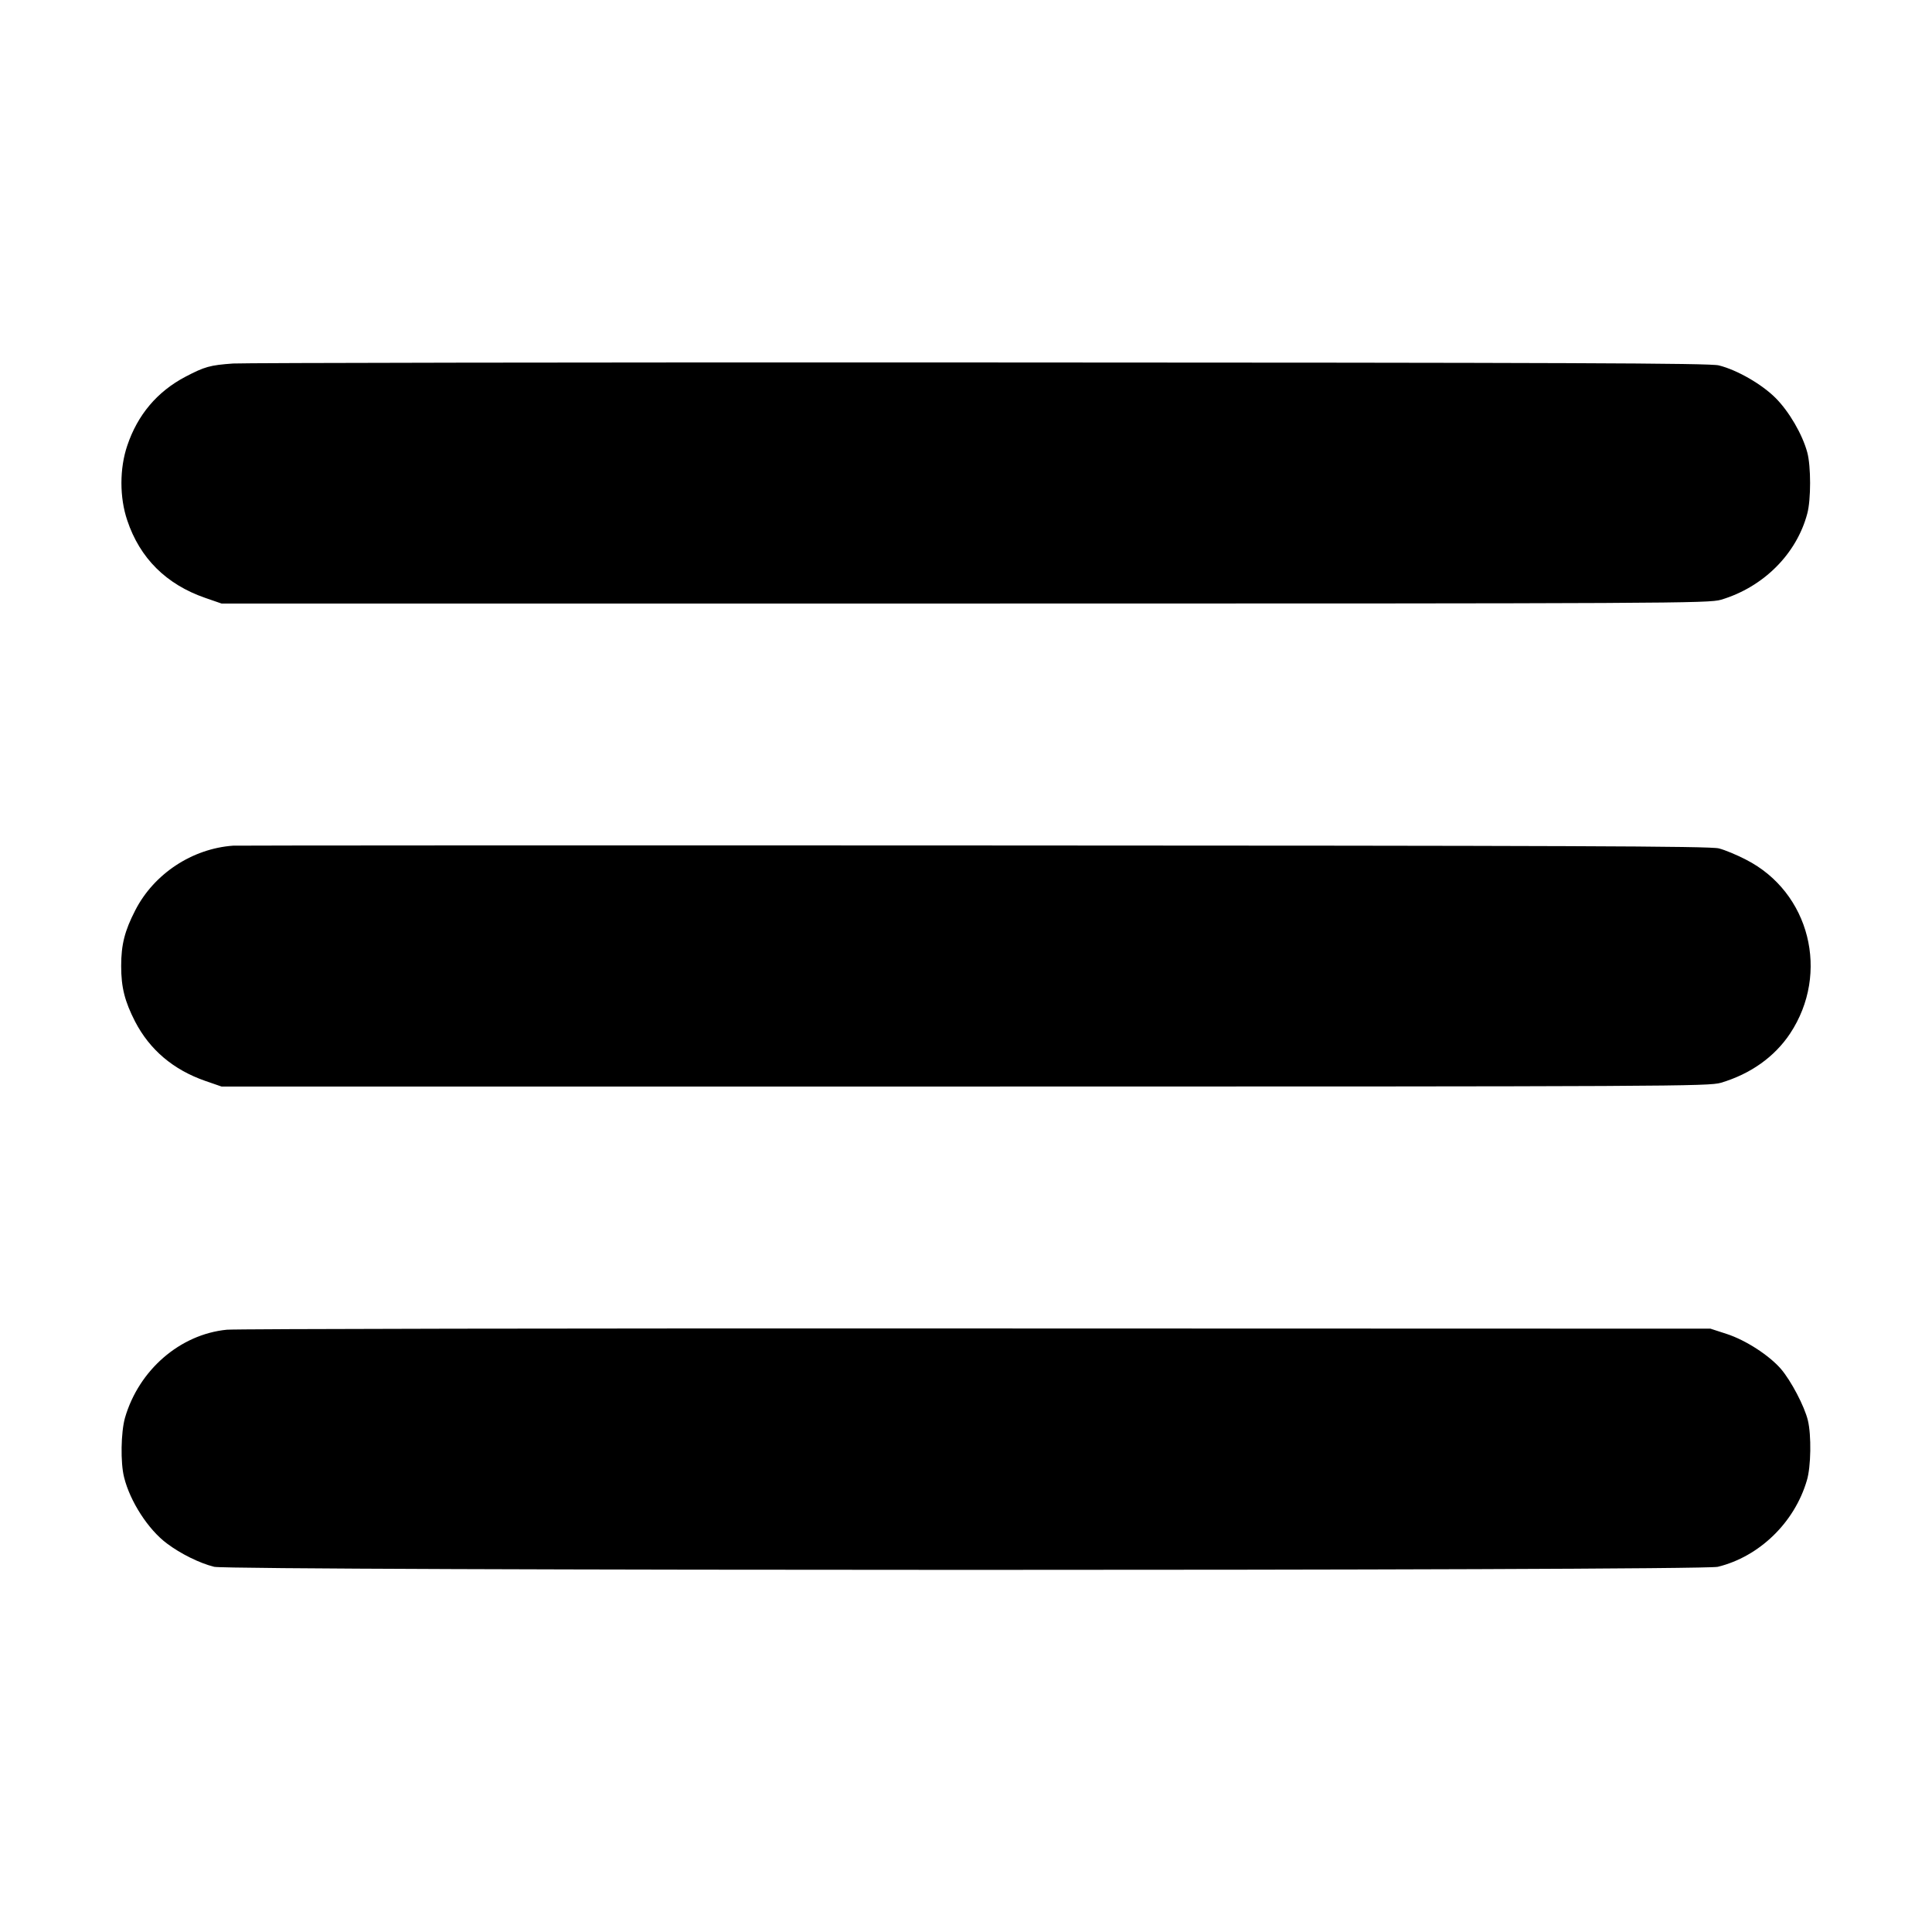
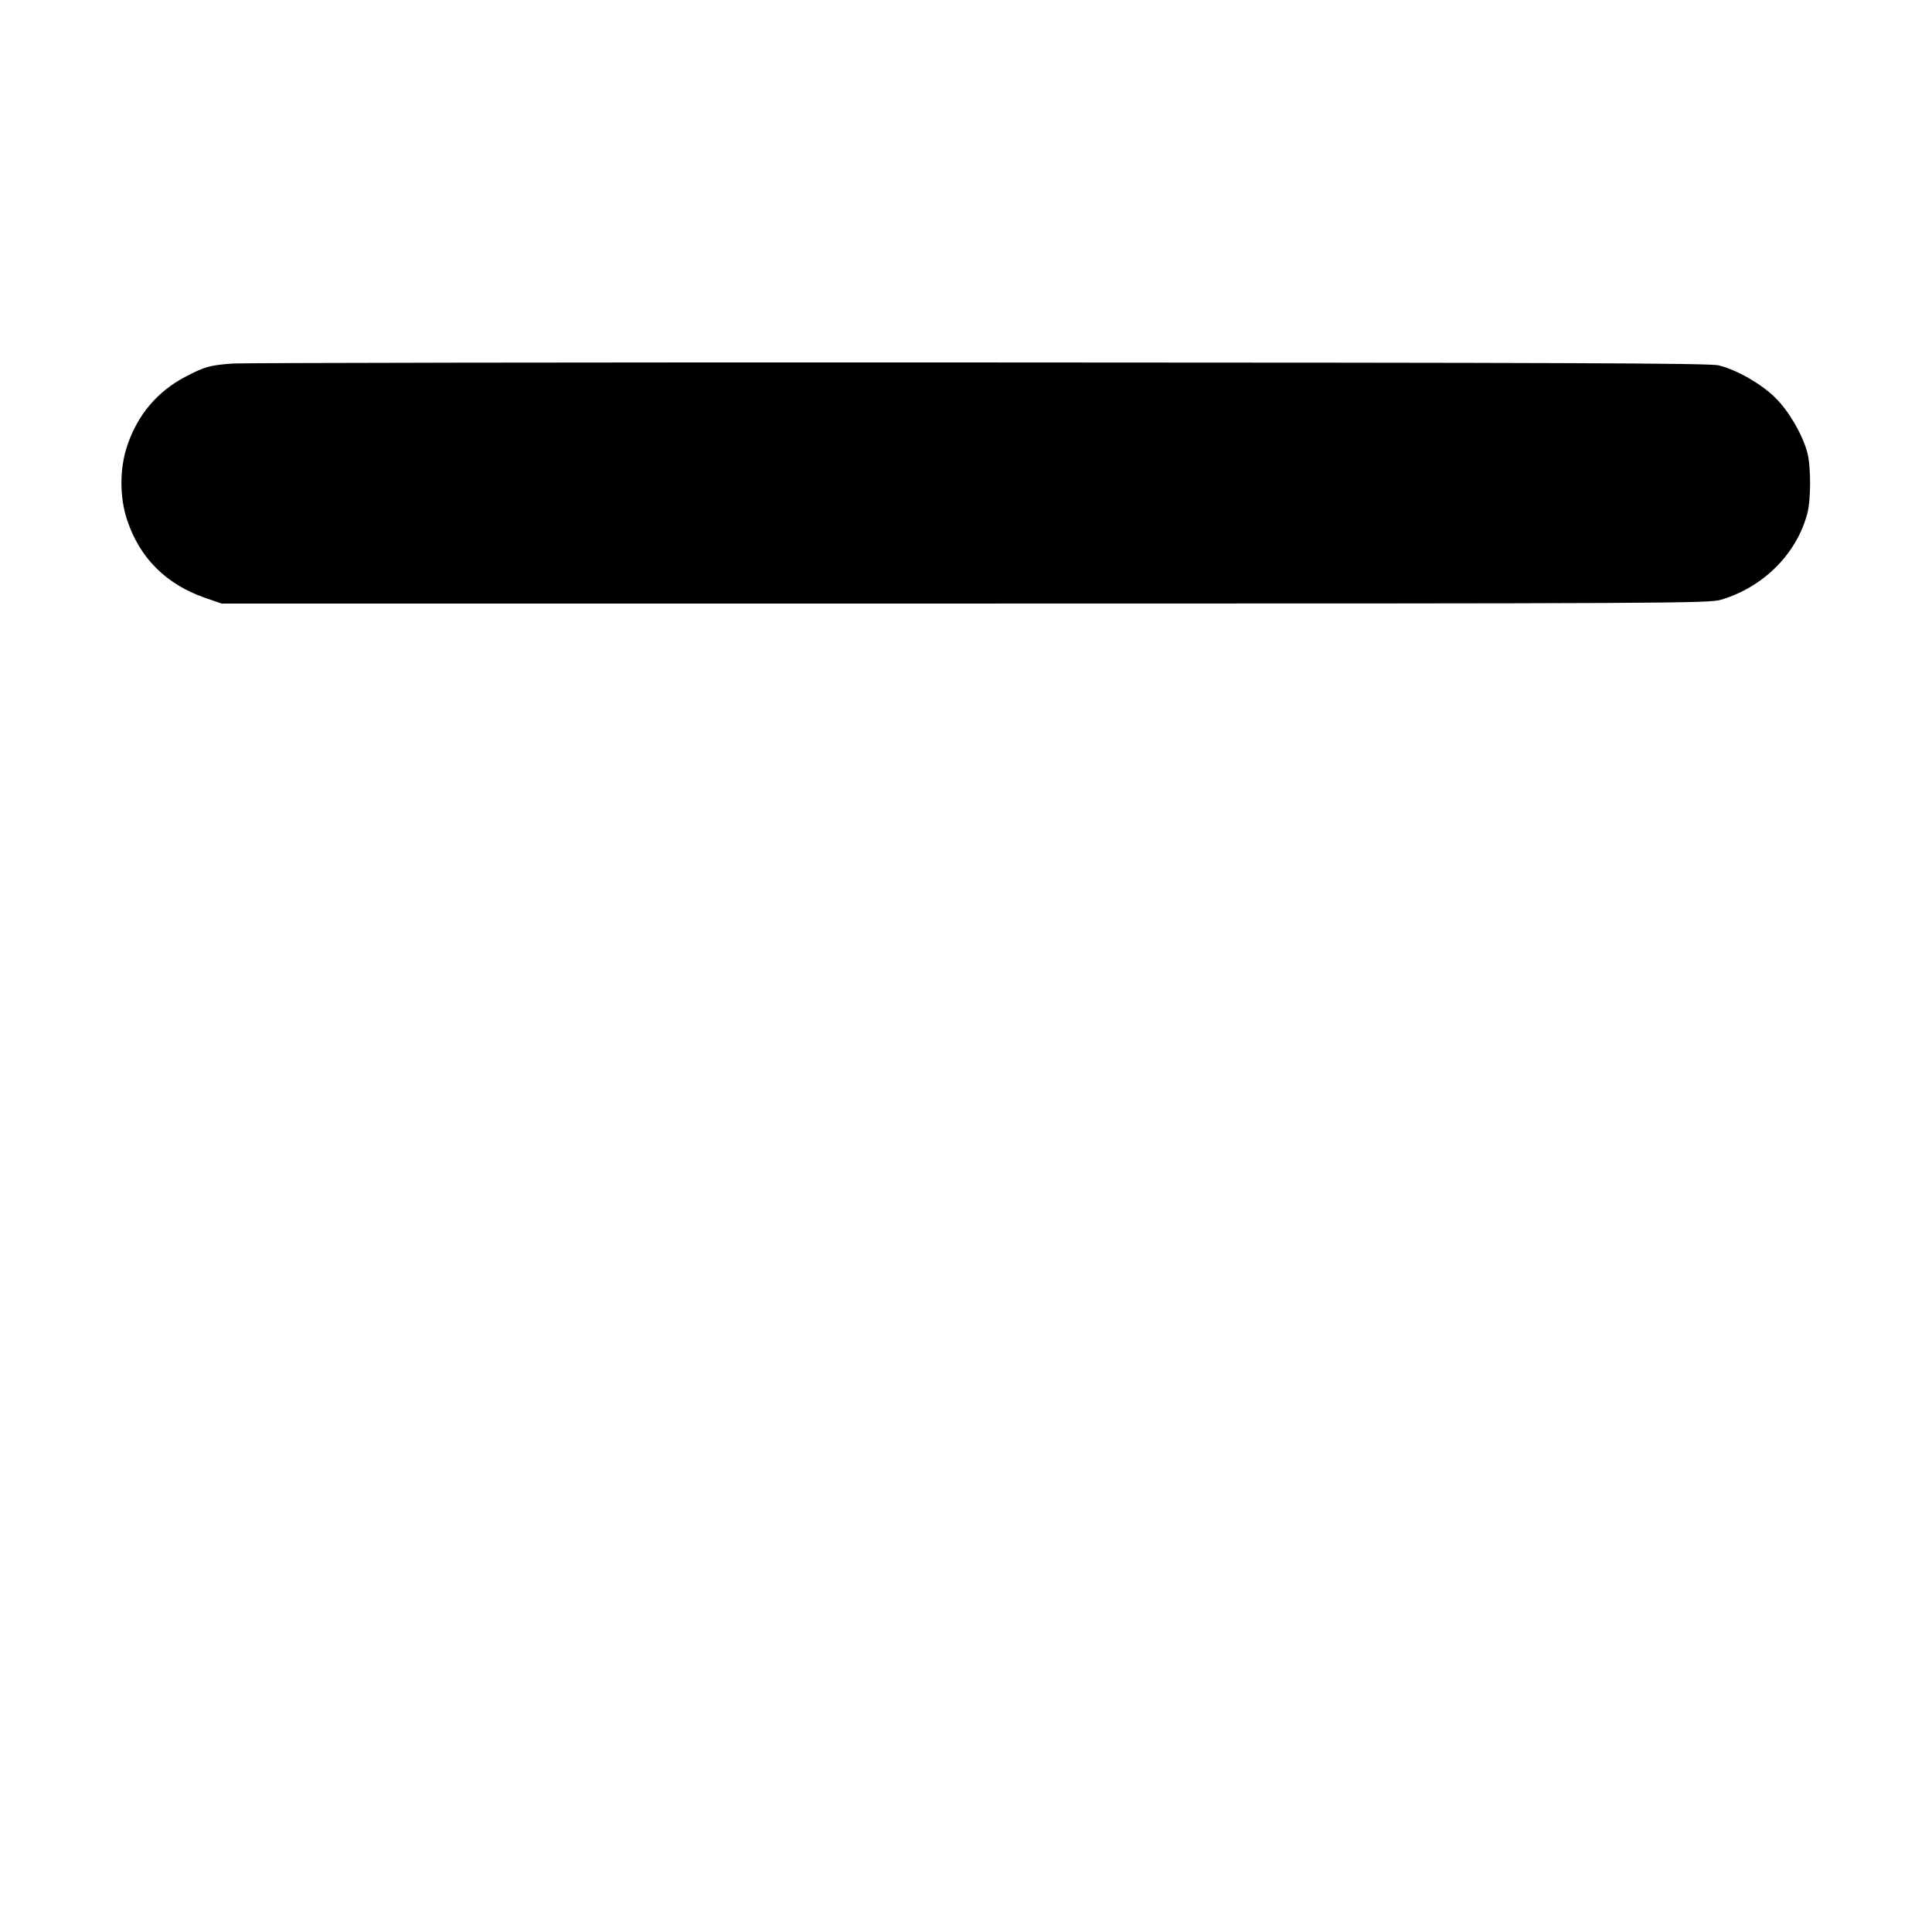
<svg xmlns="http://www.w3.org/2000/svg" version="1.0" width="920pt" height="920pt" viewBox="0 0 920 920" preserveAspectRatio="xMidYMid meet">
  <g transform="translate(0,920) scale(0.1,-0.1)" fill="#000000" stroke="none">
    <path d="M1110 7469 c-111 -8 -135 -15 -227 -63 -135 -71 -228 -182 -277 -328 -37 -109 -37 -247 0 -356 60 -180 186 -305 371 -369 l78 -27 3540 0 c3368 0 3543 1 3600 18 202 60 360 218 411 410 18 66 18 226 0 292 -23 85 -86 194 -151 259 -65 65 -182 133 -270 155 -40 11 -720 13 -3515 14 -1906 1 -3508 -2 -3560 -5z" />
-     <path d="M1110 5173 c-195 -14 -377 -134 -466 -308 -50 -97 -67 -163 -67 -265 0 -102 17 -168 66 -264 70 -135 182 -230 334 -283 l78 -27 3540 0 c3372 0 3543 1 3600 18 141 42 255 123 329 234 191 288 94 673 -209 828 -44 23 -102 47 -130 54 -40 11 -714 13 -3545 14 -1922 1 -3511 0 -3530 -1z" />
-     <path d="M1080 2868 c-223 -22 -419 -192 -485 -420 -19 -68 -22 -213 -4 -283 28 -114 115 -249 204 -315 65 -49 156 -94 225 -111 81 -19 7078 -20 7160 0 197 48 365 210 424 411 20 65 22 216 5 286 -16 67 -80 189 -129 246 -56 64 -166 136 -258 166 l-77 25 -3500 1 c-1925 1 -3529 -2 -3565 -6z" />
  </g>
</svg>